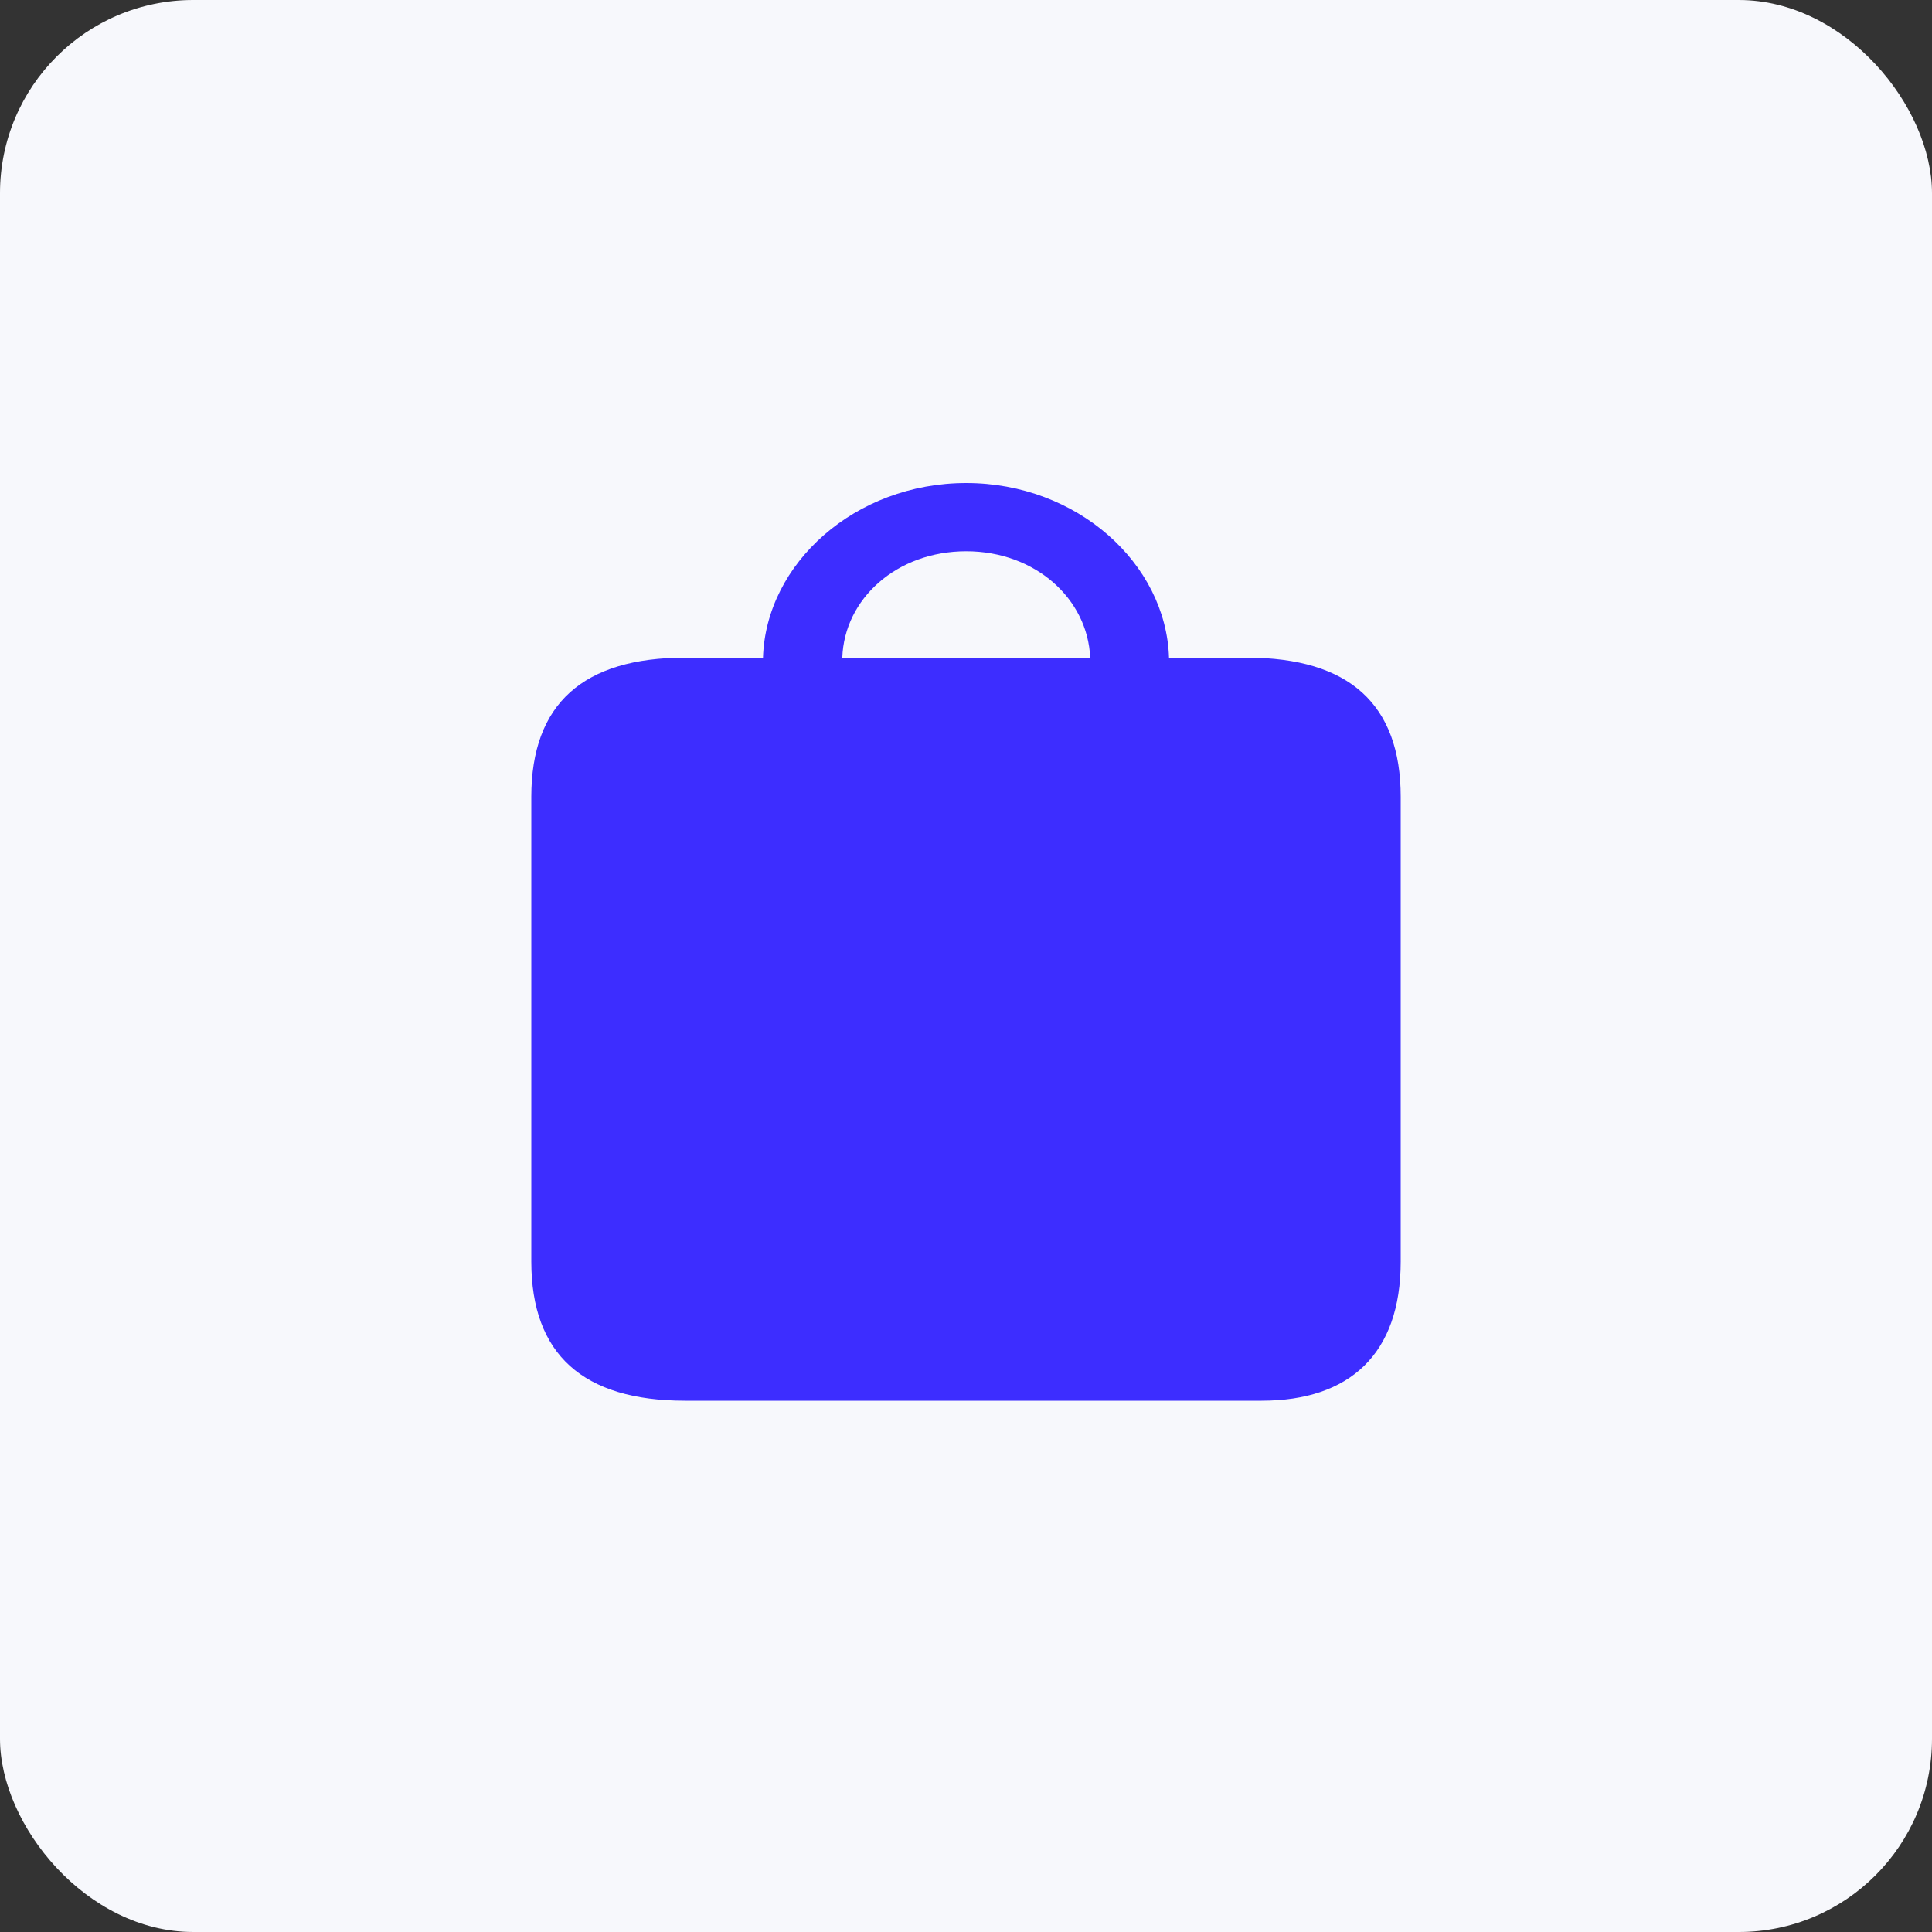
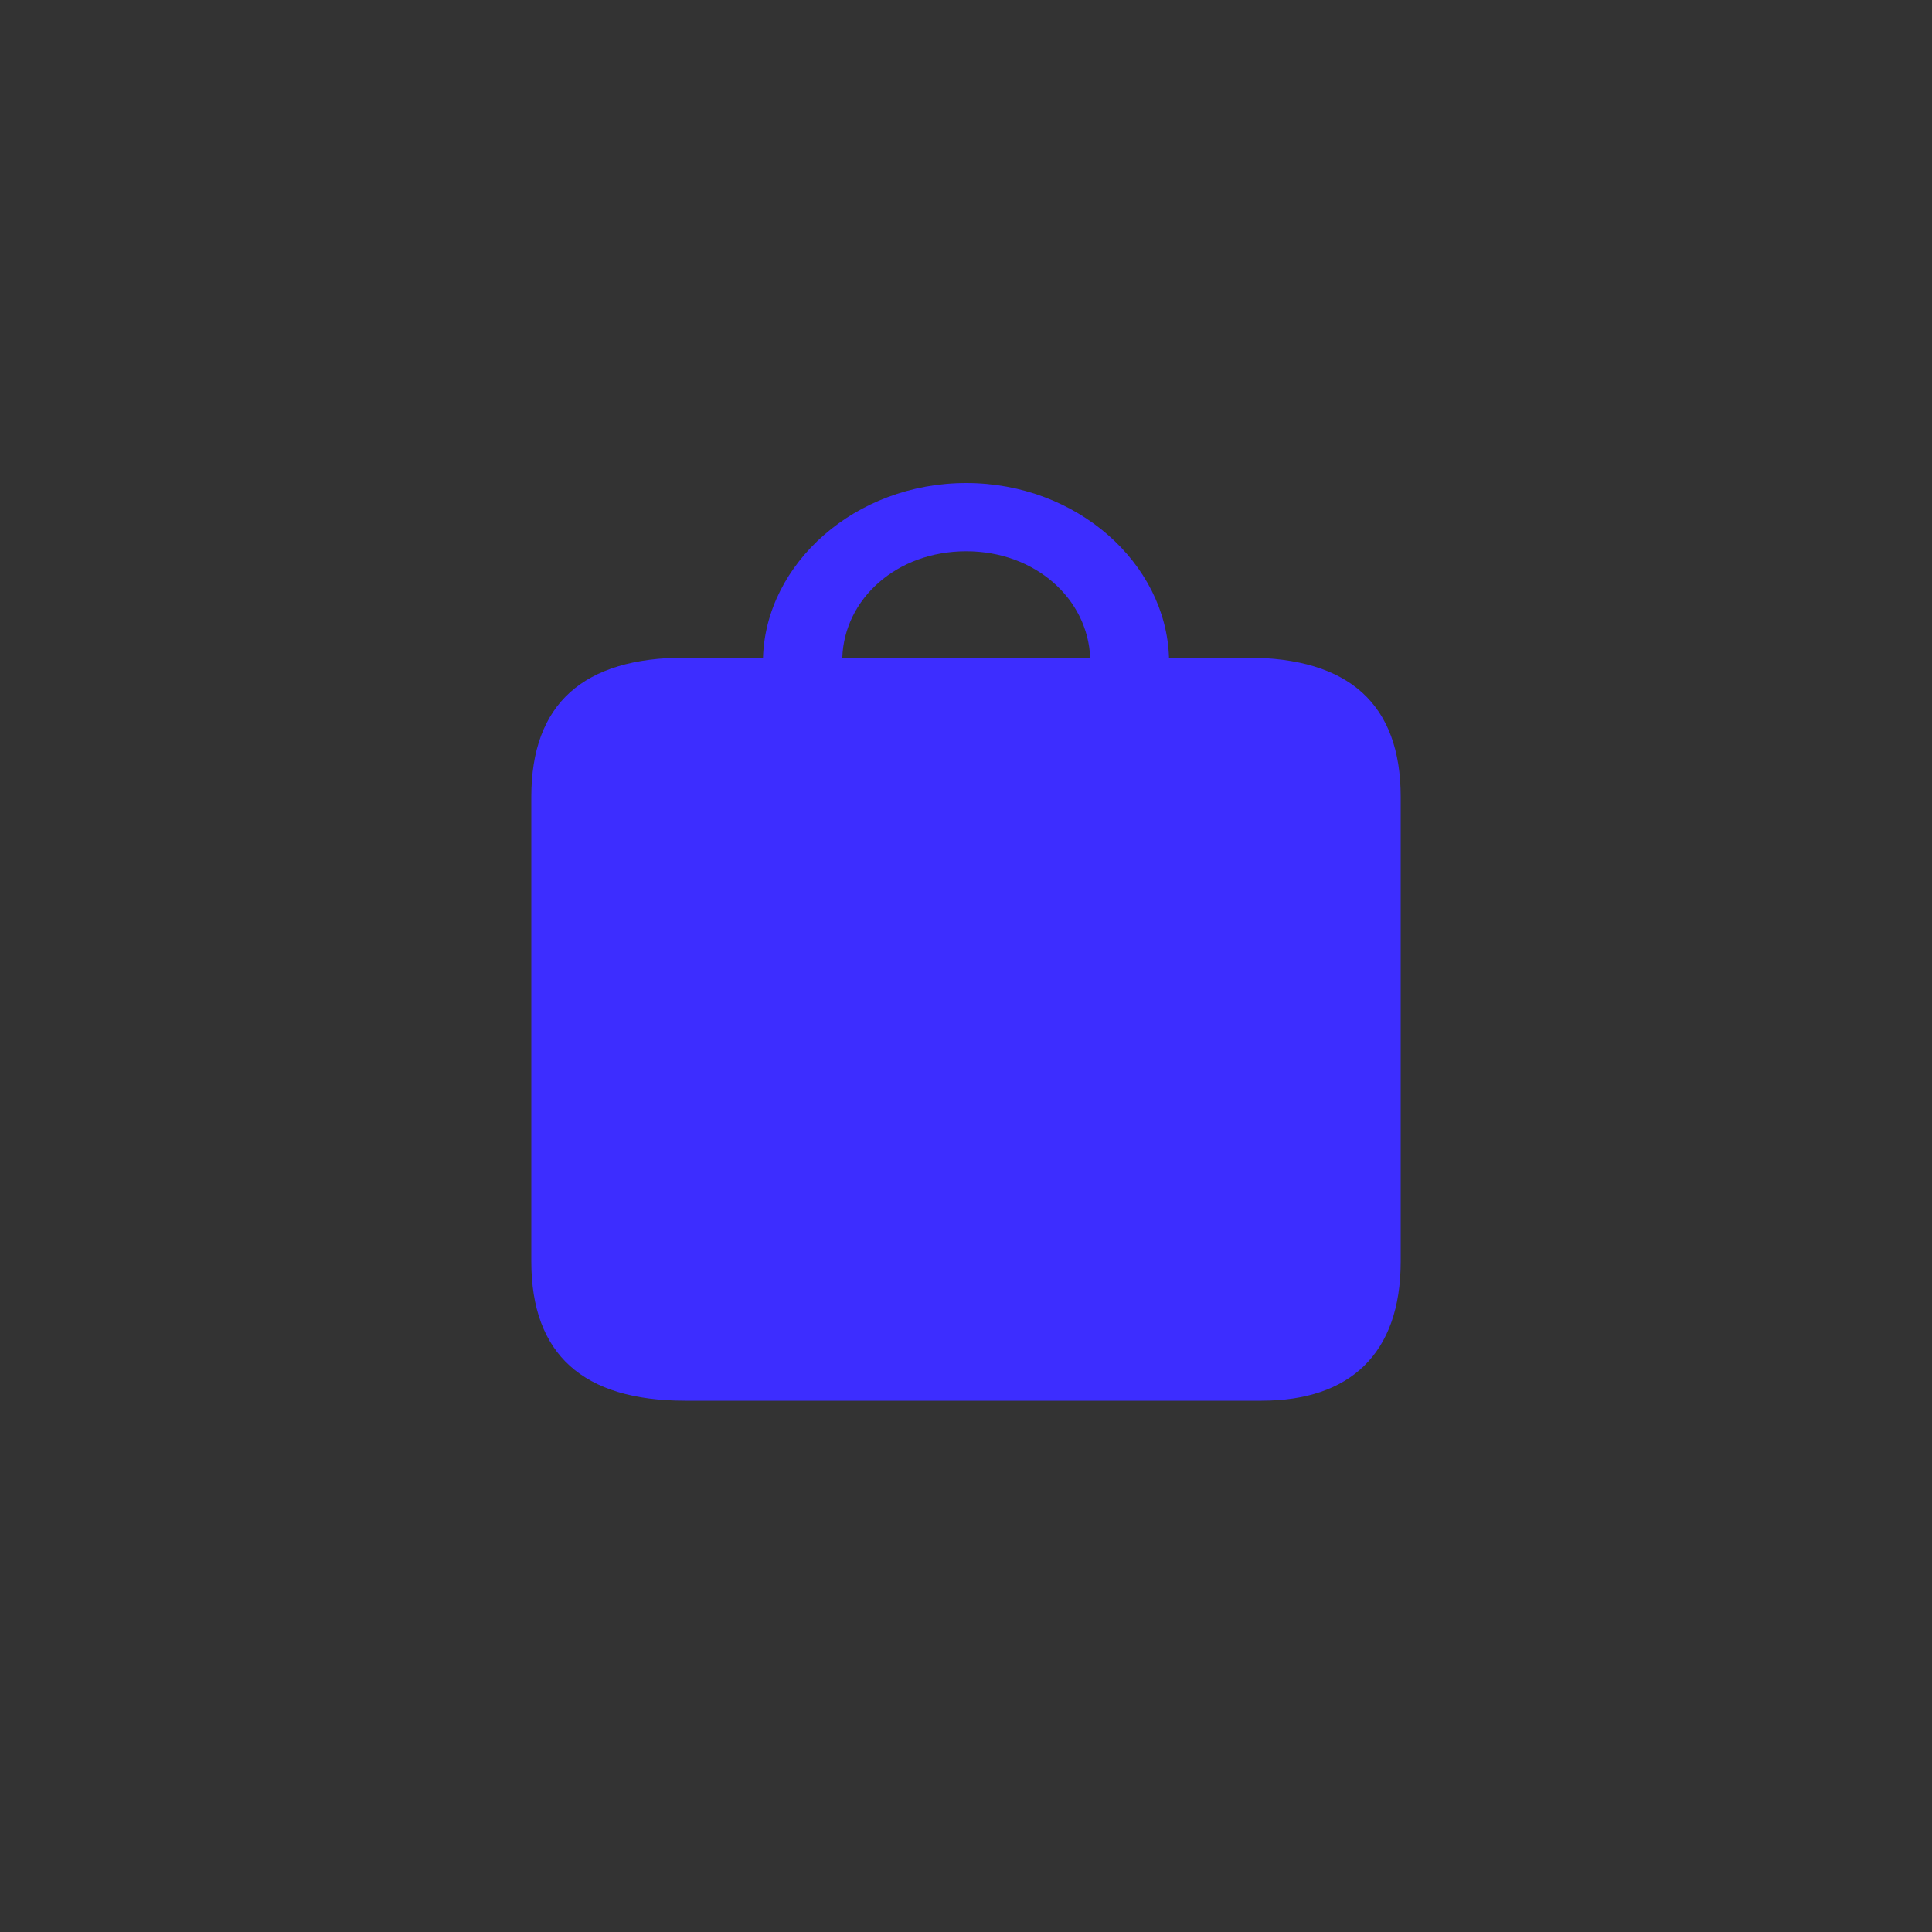
<svg xmlns="http://www.w3.org/2000/svg" width="40" height="40" viewBox="0 0 40 40" fill="none">
  <rect x="0" y="0" width="40" height="40" fill="#333333" stroke="none" />
-   <rect width="40" height="40" rx="4" fill="#F7F8FC" />
-   <path d="M14.184 29H26.12C27.945 29 29 28.033 29 26.118V16.498C29 14.583 27.935 13.616 25.816 13.616H24.203C24.142 11.664 22.297 10 20.005 10C17.703 10 15.857 11.664 15.797 13.616H14.184C12.075 13.616 11 14.573 11 16.498V26.118C11 28.043 12.075 29 14.184 29ZM20.005 11.413C21.435 11.413 22.52 12.398 22.571 13.616H17.439C17.48 12.398 18.565 11.413 20.005 11.413Z" fill="#3D2DFF" />
+   <path d="M14.184 29H26.12C27.945 29 29 28.033 29 26.118V16.498C29 14.583 27.935 13.616 25.816 13.616H24.203C24.142 11.664 22.297 10 20.005 10C17.703 10 15.857 11.664 15.797 13.616H14.184C12.075 13.616 11 14.573 11 16.498V26.118C11 28.043 12.075 29 14.184 29ZM20.005 11.413C21.435 11.413 22.52 12.398 22.571 13.616H17.439C17.48 12.398 18.565 11.413 20.005 11.413" fill="#3D2DFF" />
</svg>